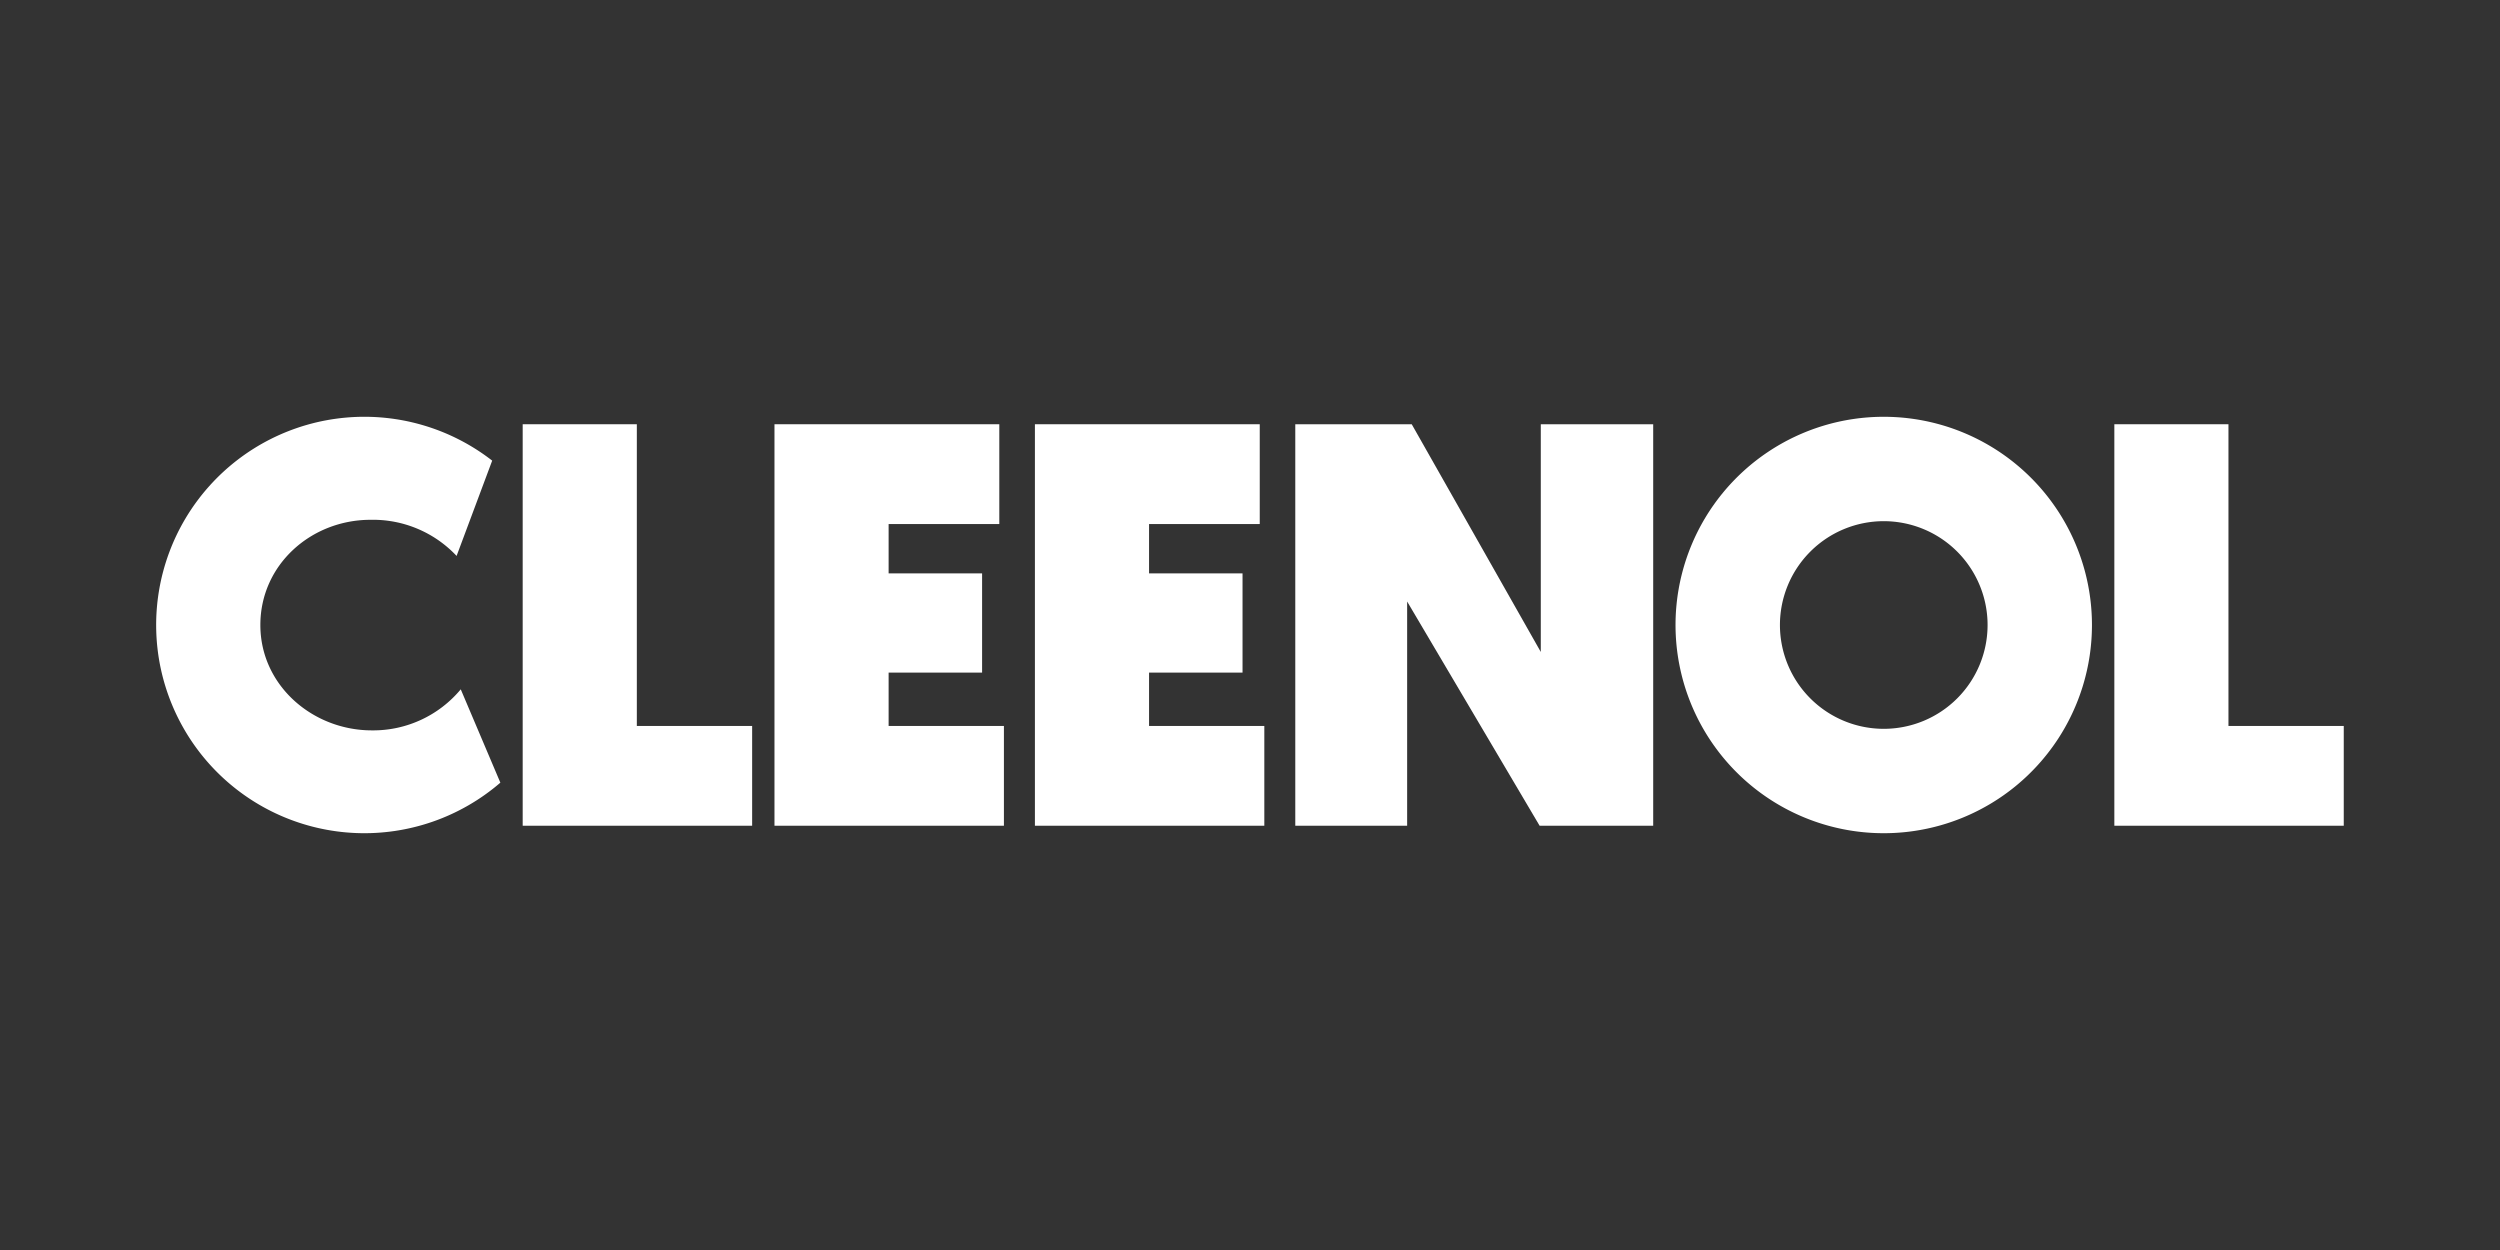
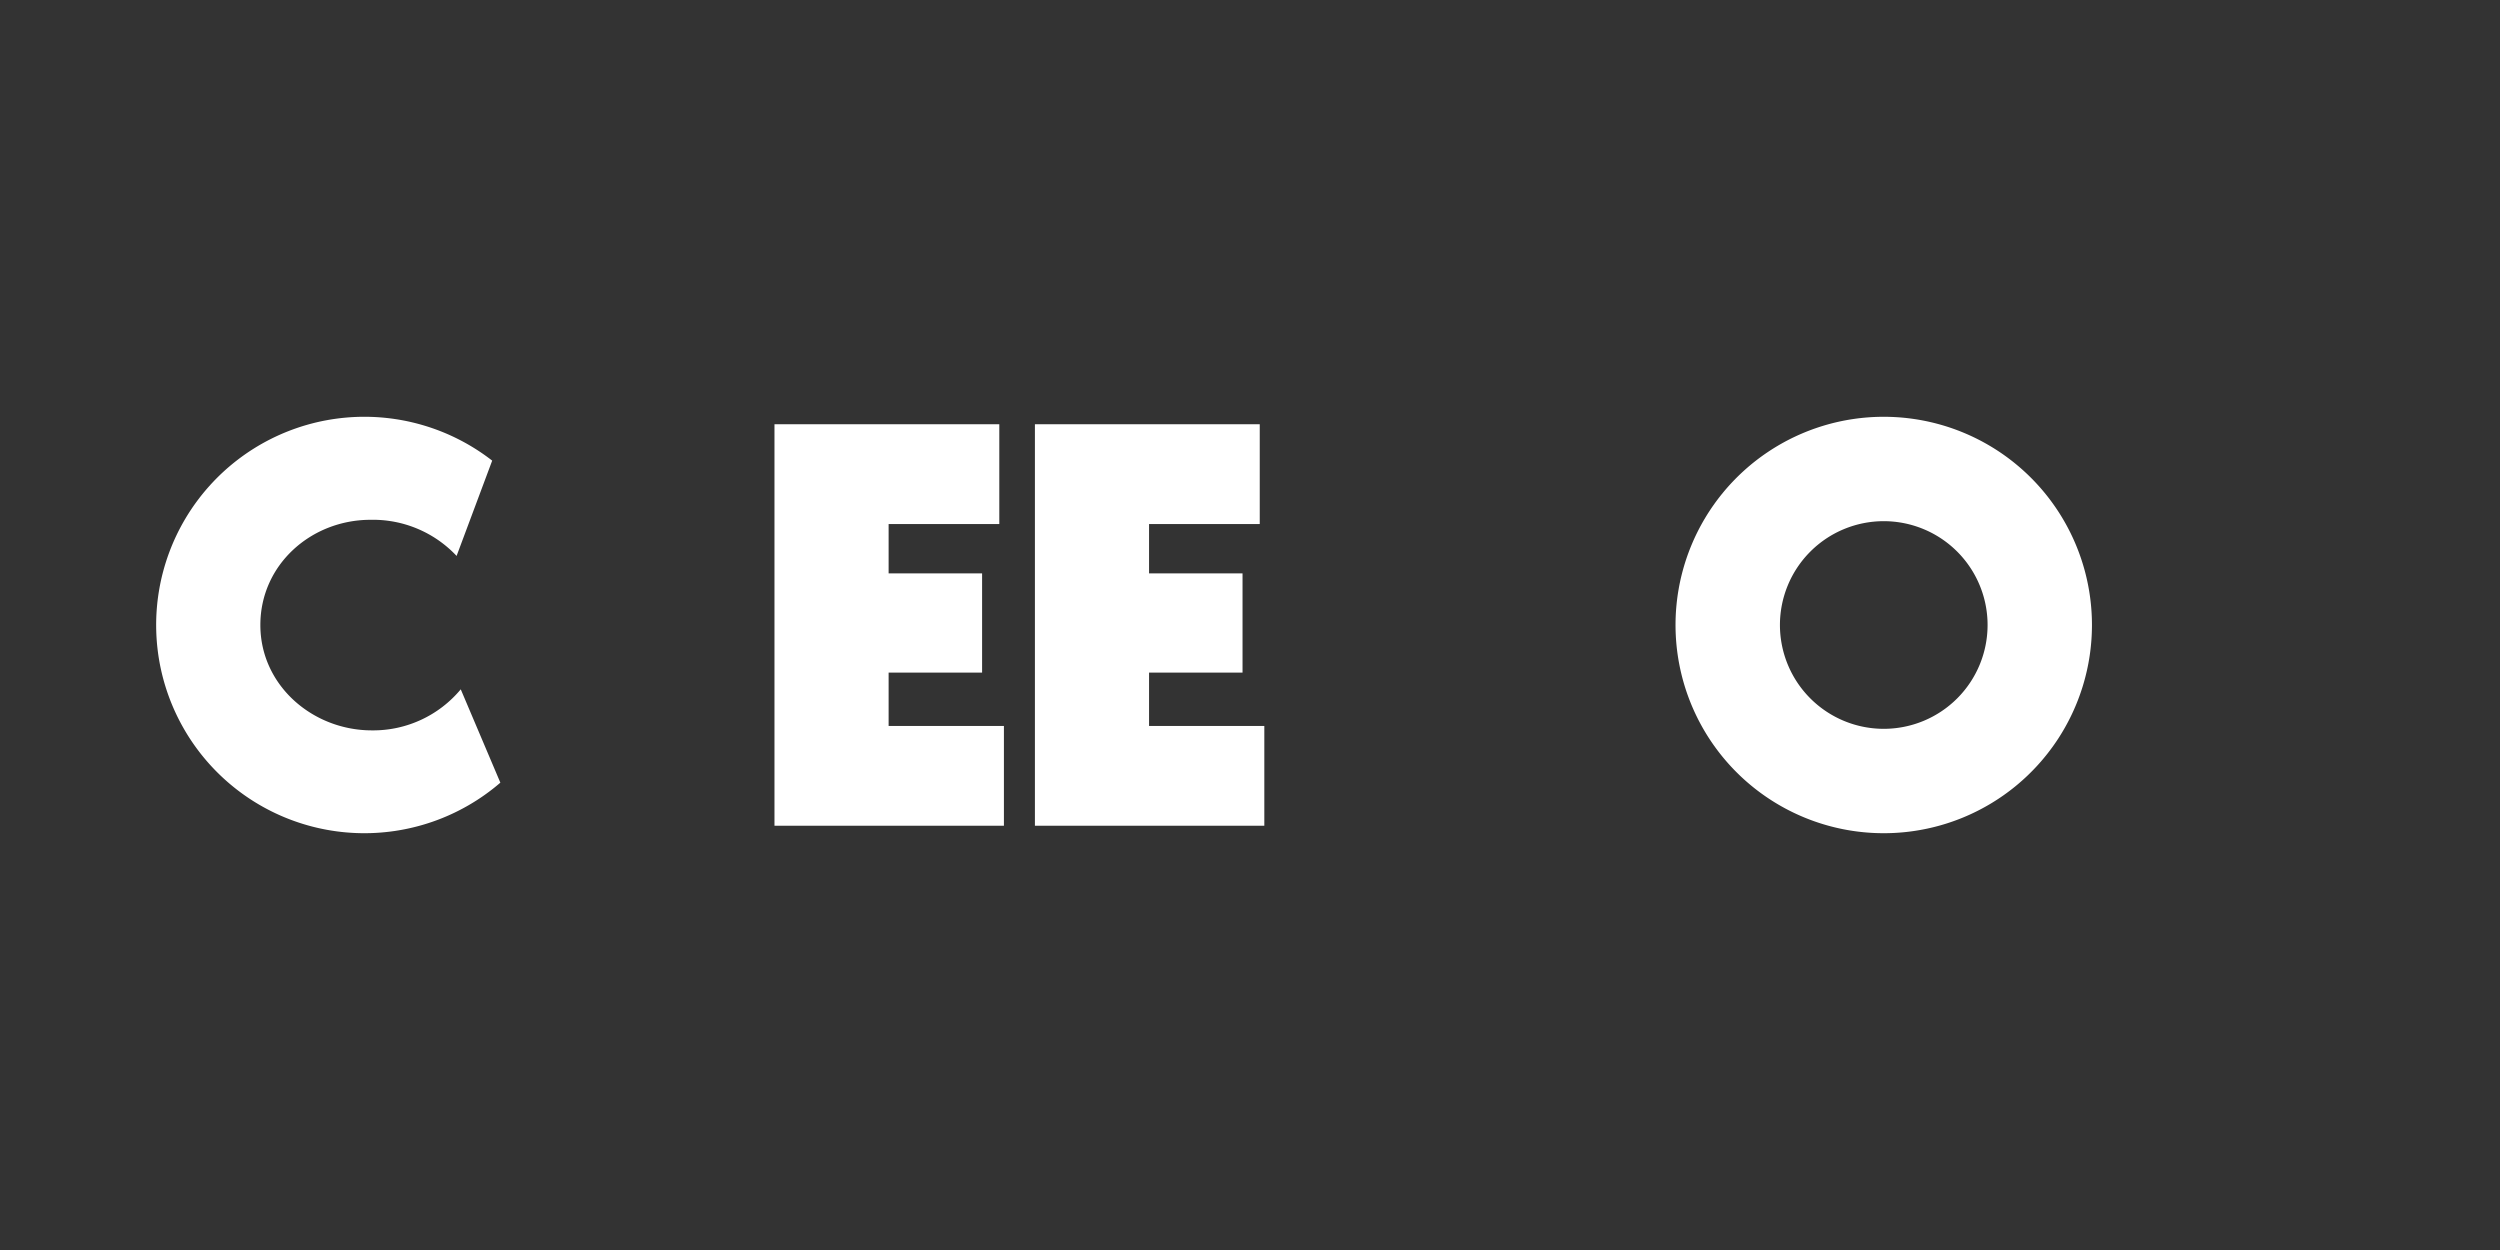
<svg xmlns="http://www.w3.org/2000/svg" width="320" height="160" viewBox="0 0 320 160">
  <rect x="0" y="0" width="320" height="160" fill="#333333" stroke="none" />
  <defs>
    <clipPath id="b">
      <rect width="320" height="160" />
    </clipPath>
  </defs>
  <g id="a" clip-path="url(#b)">
-     <rect width="320" height="160" fill="rgba(255,255,255,0)" />
    <g transform="translate(20 53.349)">
-       <path d="M136.73,2.78V54.171H166.1V41.4H151.34V2.78Z" transform="translate(-89.826 -1.826)" fill="#fff" />
      <path d="M230.68,2.78V54.171h29.368V41.4H245.29V34.57h11.965V21.87H245.29V15.555h14.168V2.78H230.68Z" transform="translate(-151.547 -1.826)" fill="#fff" />
      <path d="M327.86,2.78V54.171h29.364V41.4H342.47V34.57h11.965V21.87H342.47V15.555h14.168V2.78Z" transform="translate(-215.391 -1.826)" fill="#fff" />
-       <path d="M456.436,2.78V31.928L439.915,2.78H425.01V54.171h14.318v-28.7l16.957,28.7h14.538V2.78Z" transform="translate(-279.214 -1.826)" fill="#fff" />
-       <path d="M730.63,2.78V54.171h29.364V41.4H745.237V2.78H730.63Z" transform="translate(-479.994 -1.826)" fill="#fff" />
      <path d="M593.551,0A26.651,26.651,0,1,0,620.2,26.651,26.65,26.65,0,0,0,593.551,0m0,39.94A13.289,13.289,0,1,1,606.84,26.651,13.29,13.29,0,0,1,593.551,39.94" transform="translate(-372.43 0)" fill="#fff" />
      <path d="M27.6,40.139c-7.574,0-14.274-5.749-14.274-13.485s6.507-13.468,14.1-13.468a14.691,14.691,0,0,1,11.018,4.624L43,5.612a26.651,26.651,0,1,0,1.046,41.22l-5.07-11.948A14.583,14.583,0,0,1,27.6,40.139" fill="#fff" />
    </g>
  </g>
</svg>